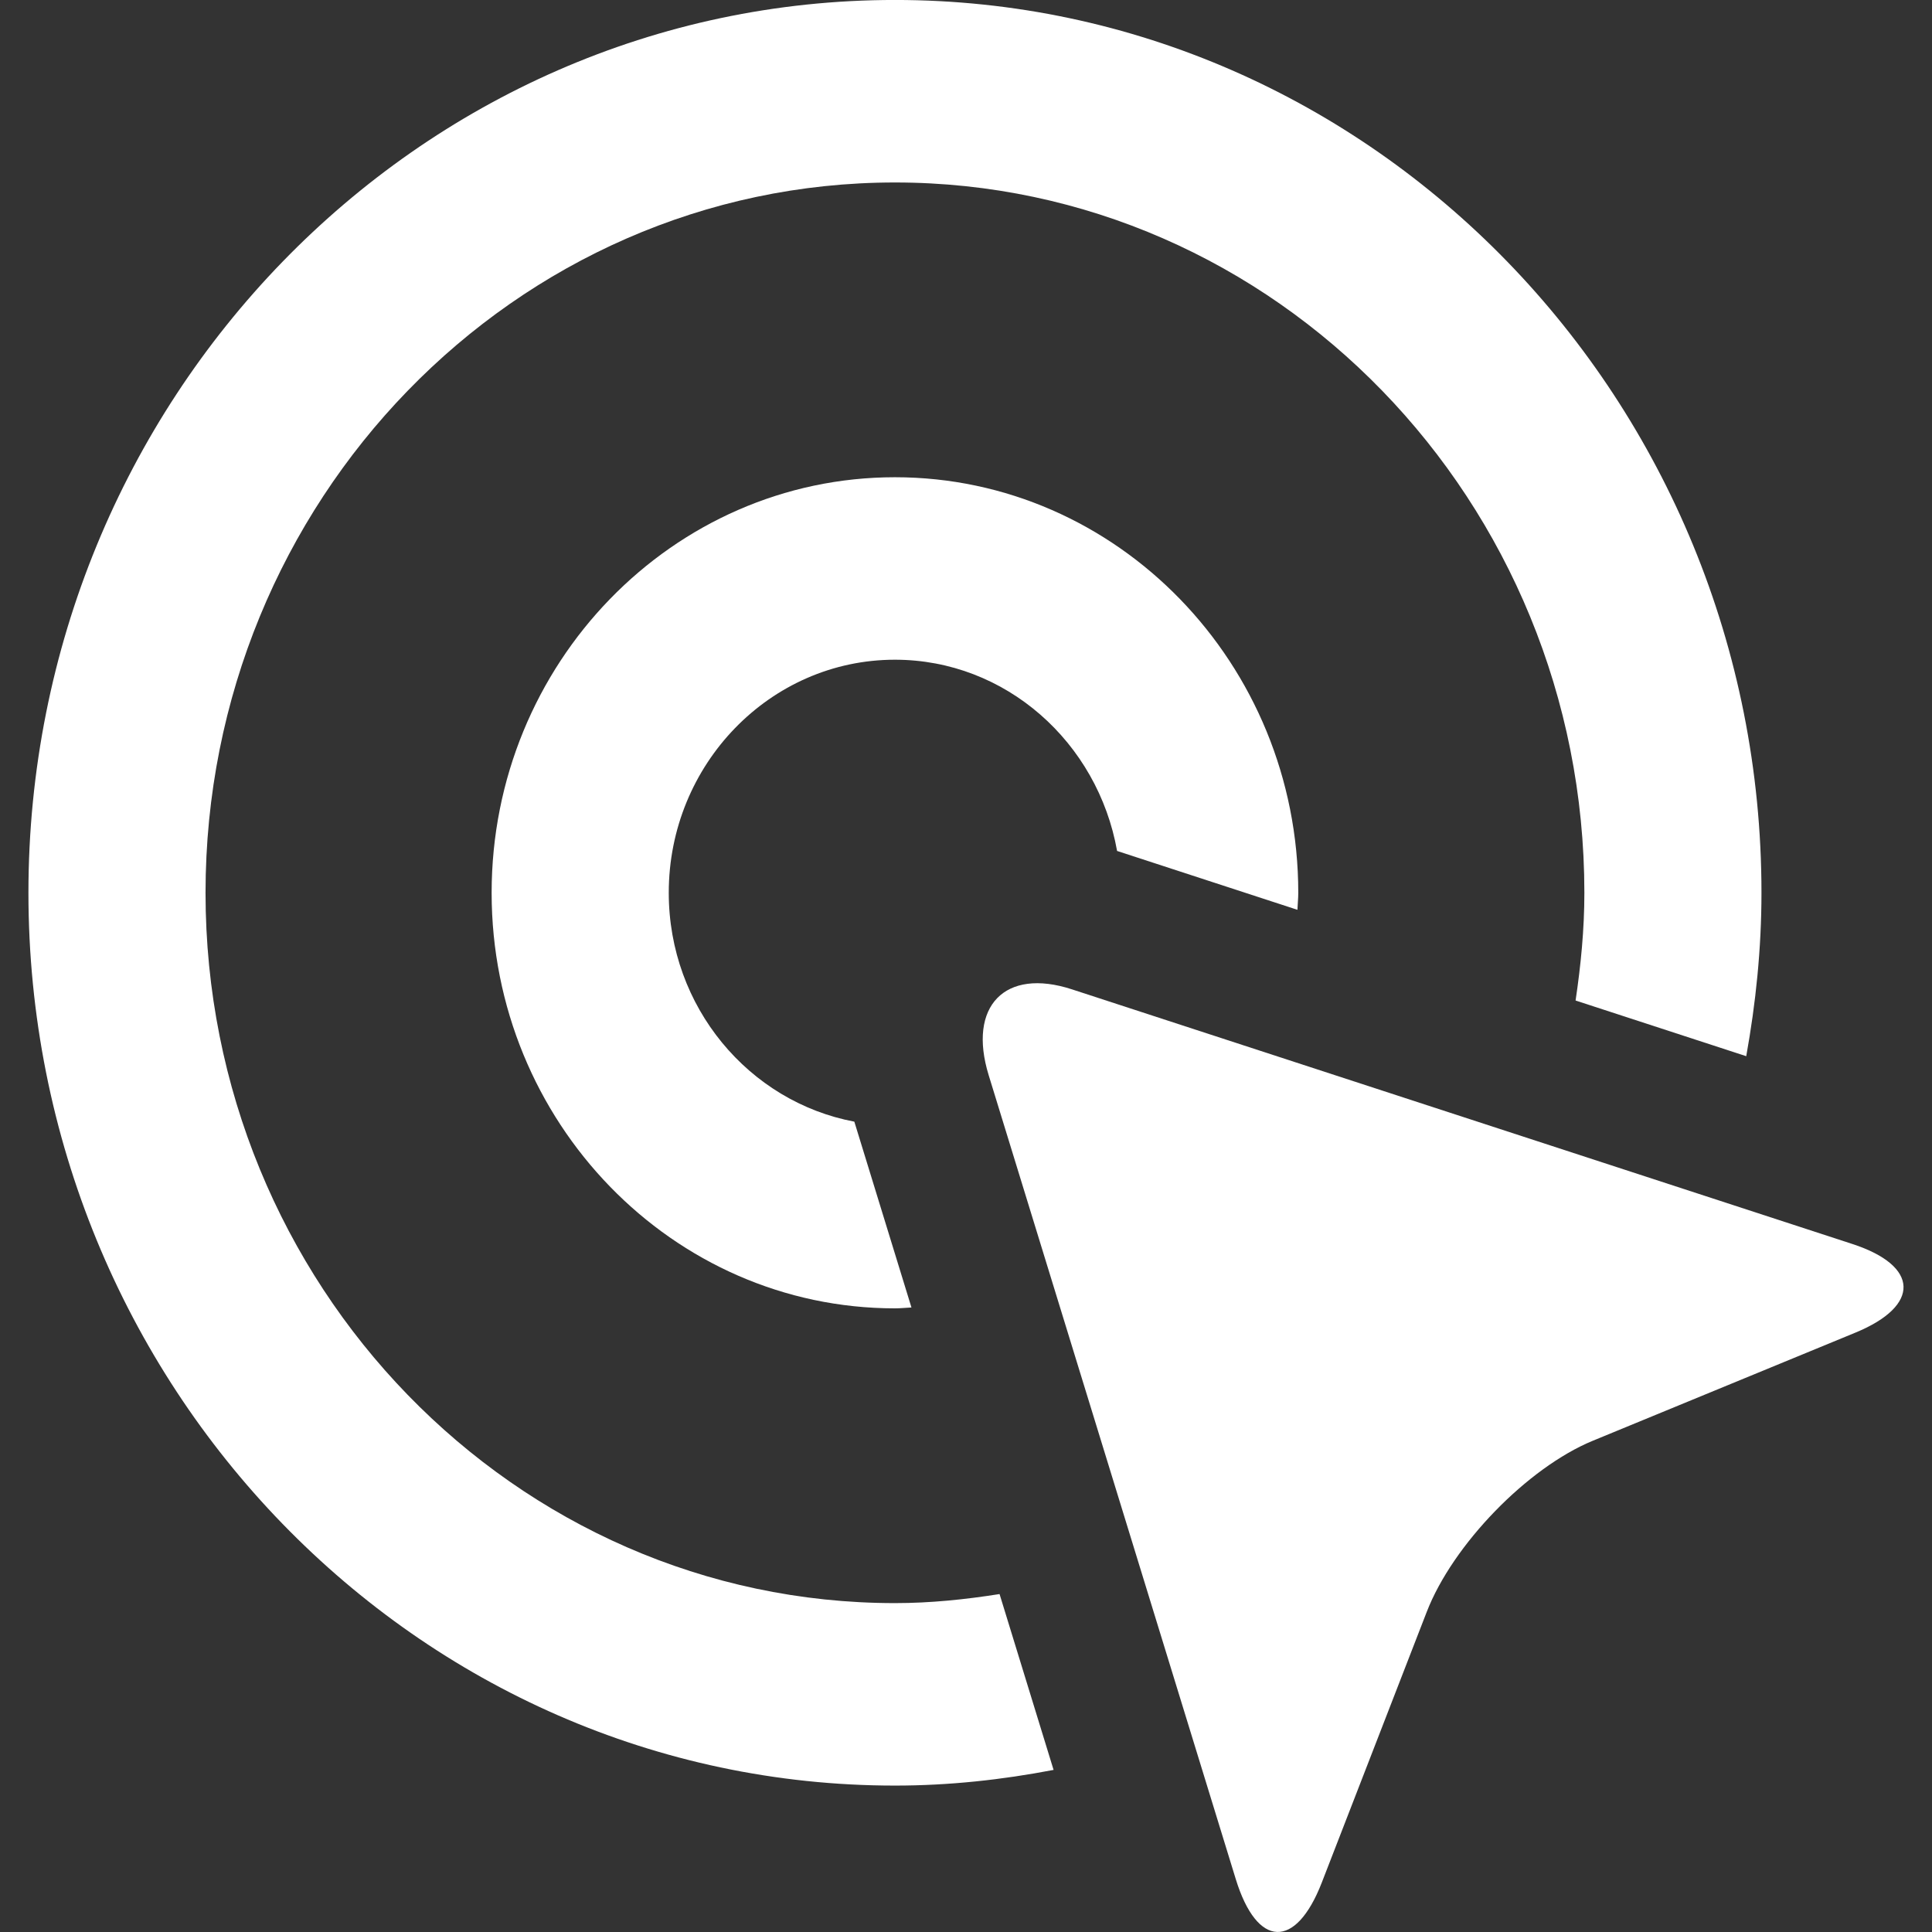
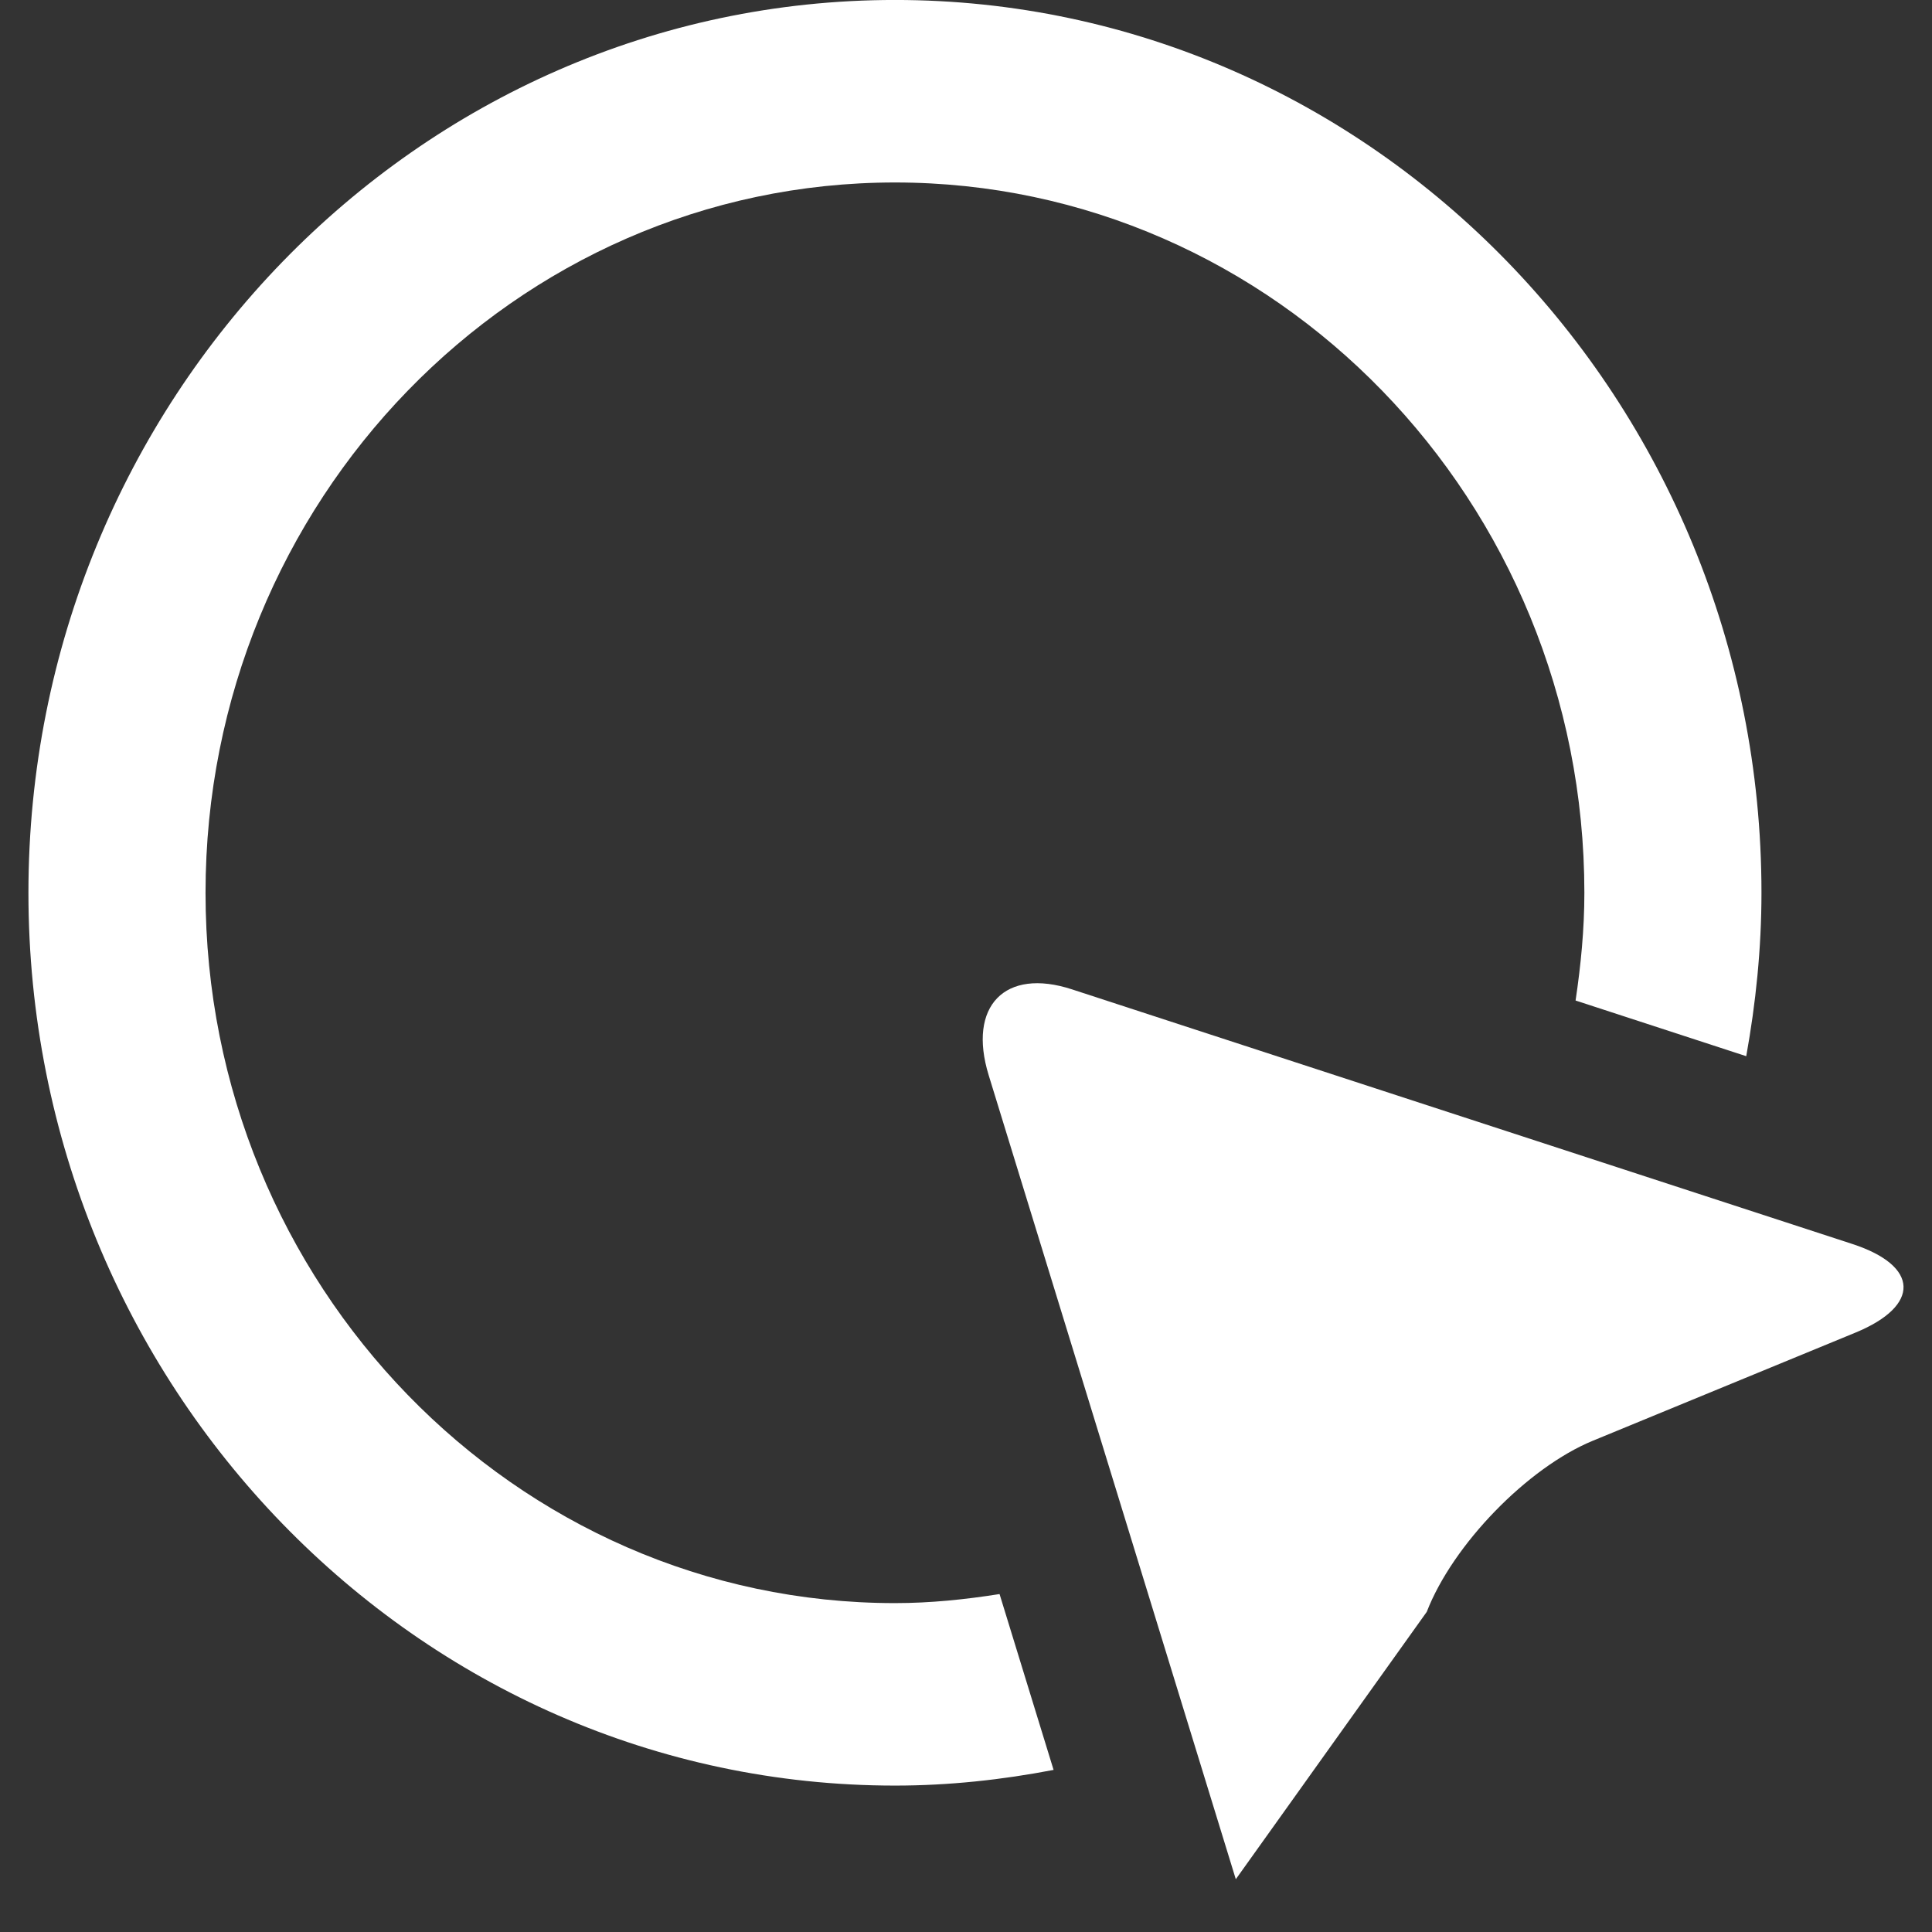
<svg xmlns="http://www.w3.org/2000/svg" width="60" height="60" viewBox="0 0 60 60" fill="none">
  <rect x="0" y="0" width="60" height="60" fill="#333333" stroke="none" />
  <path d="M27.794 49.786C15.987 49.786 6.383 39.891 6.383 27.727C6.383 15.563 15.987 5.667 27.794 5.667C39.6 5.667 49.204 15.563 49.204 27.727C49.204 28.867 49.094 29.979 48.931 31.072L54.231 32.801C54.528 31.153 54.704 29.461 54.704 27.725C54.704 12.437 42.633 -0.001 27.794 -0.001C12.954 -0.001 0.883 12.438 0.883 27.727C0.883 43.016 12.954 55.453 27.794 55.453C29.478 55.453 31.12 55.273 32.72 54.966L31.042 49.505C29.979 49.673 28.9 49.786 27.794 49.786Z" fill="white" />
-   <path d="M27.793 20.488C31.235 20.488 34.093 23.056 34.692 26.427L40.293 28.255C40.299 28.078 40.319 27.905 40.319 27.727C40.319 20.611 34.7 14.821 27.793 14.821C20.887 14.821 15.268 20.611 15.268 27.727C15.268 34.843 20.887 40.632 27.793 40.632C27.966 40.632 28.134 40.613 28.306 40.605L26.532 34.834C23.26 34.218 20.769 31.274 20.769 27.727C20.768 23.736 23.92 20.488 27.793 20.488Z" fill="white" />
-   <path d="M57.526 38.633L33.29 30.725C31.208 30.045 30.045 31.245 30.704 33.39L38.379 58.361C39.039 60.504 40.241 60.551 41.05 58.463L44.309 50.058C45.118 47.968 47.441 45.577 49.468 44.743L57.624 41.385C59.651 40.55 59.607 39.311 57.526 38.633Z" fill="white" />
+   <path d="M57.526 38.633L33.29 30.725C31.208 30.045 30.045 31.245 30.704 33.39L38.379 58.361L44.309 50.058C45.118 47.968 47.441 45.577 49.468 44.743L57.624 41.385C59.651 40.55 59.607 39.311 57.526 38.633Z" fill="white" />
</svg>